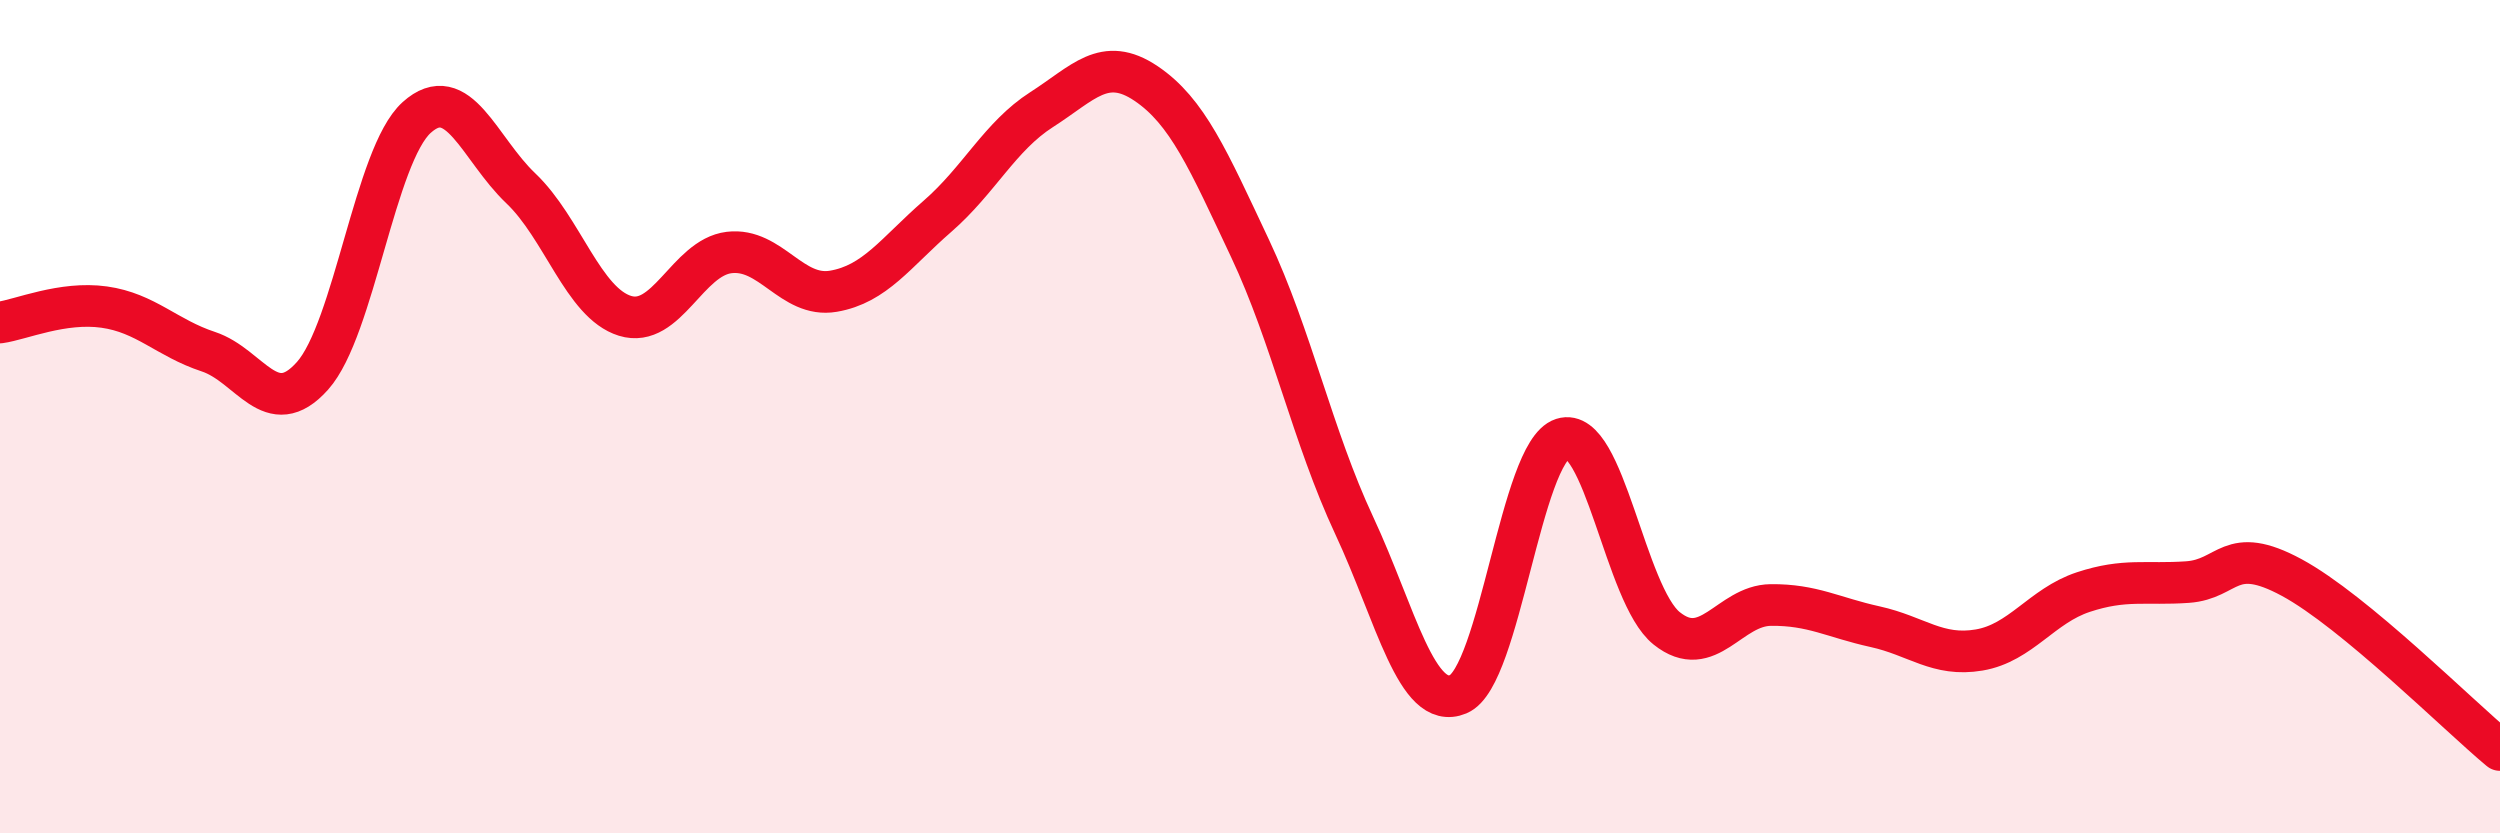
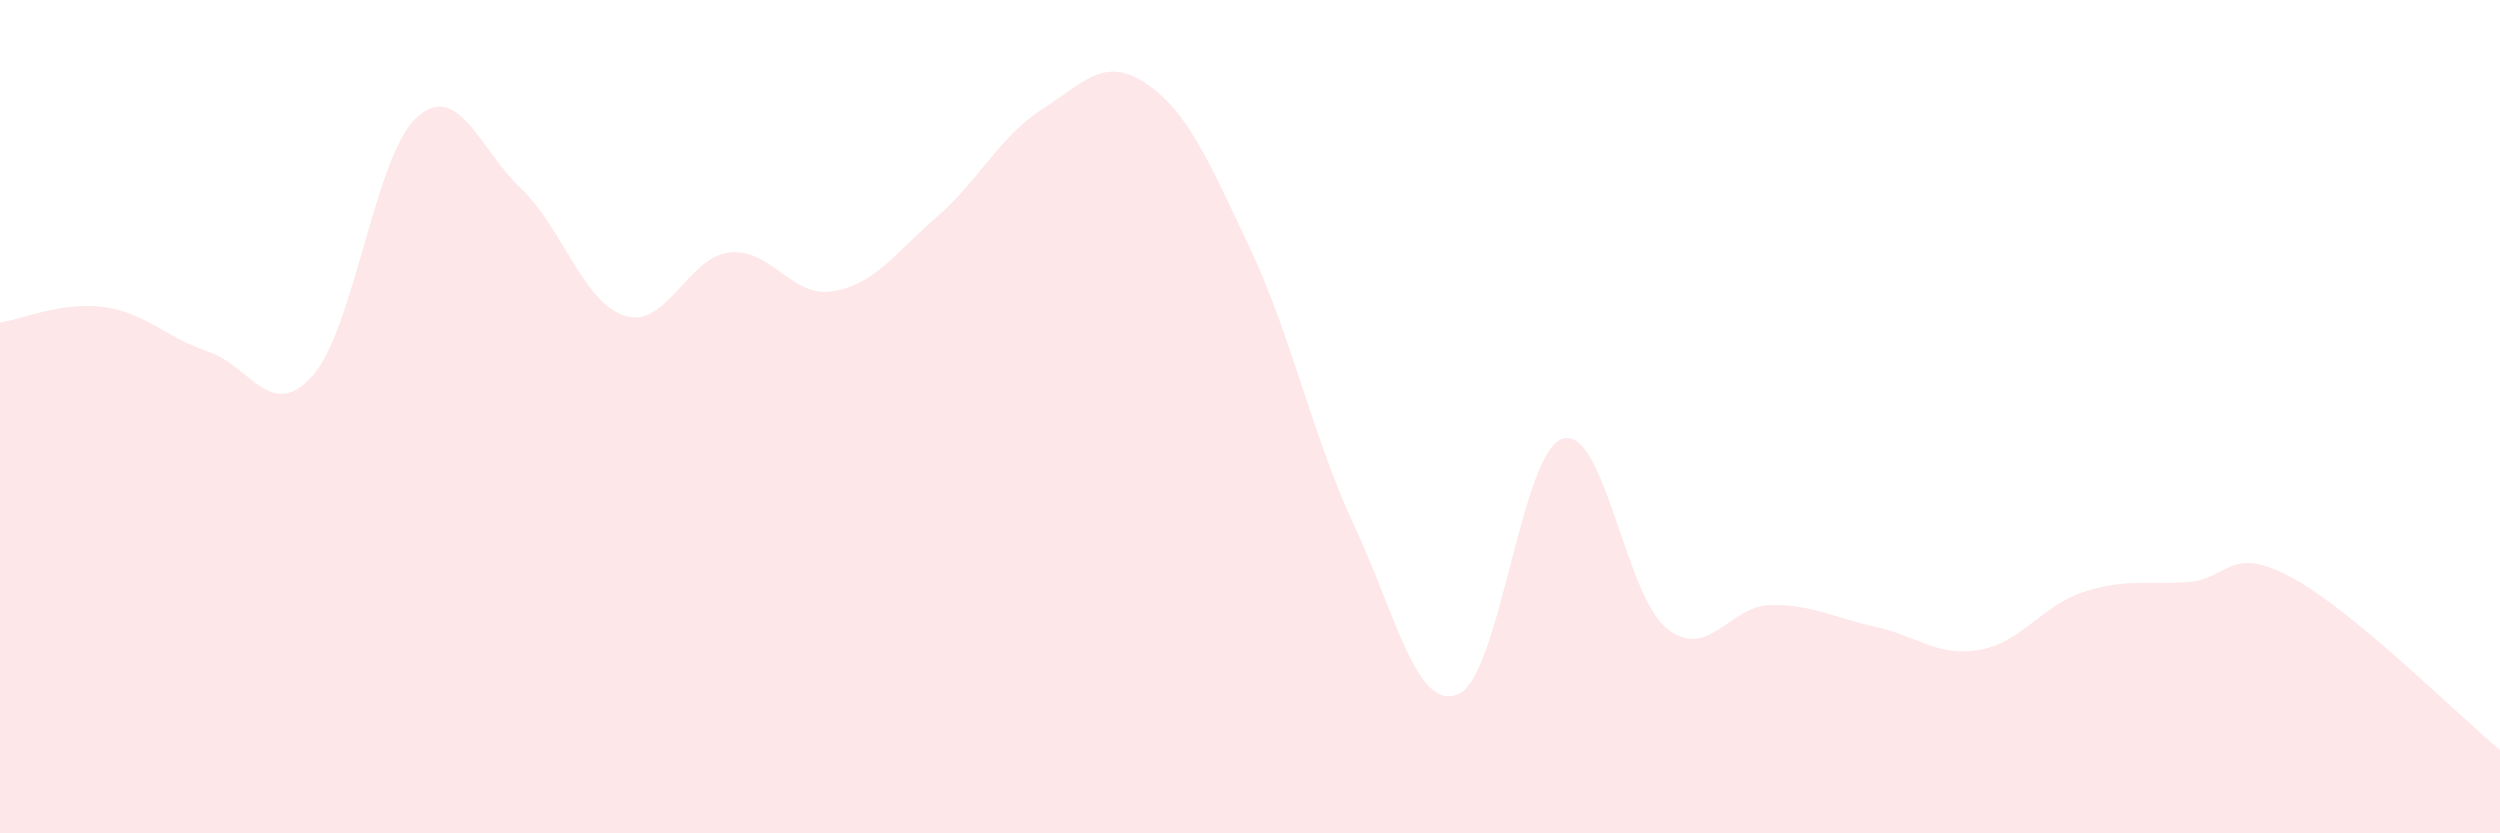
<svg xmlns="http://www.w3.org/2000/svg" width="60" height="20" viewBox="0 0 60 20">
  <path d="M 0,7.74 C 0.5,7.67 1.5,7.23 2.5,7.37 C 3.5,7.51 4,8.11 5,8.44 C 6,8.77 6.5,10.14 7.5,9.02 C 8.5,7.9 9,3.72 10,2.82 C 11,1.92 11.5,3.57 12.5,4.52 C 13.5,5.47 14,7.27 15,7.58 C 16,7.89 16.5,6.18 17.5,6.06 C 18.5,5.94 19,7.16 20,6.99 C 21,6.82 21.5,6.06 22.5,5.19 C 23.5,4.32 24,3.27 25,2.63 C 26,1.99 26.5,1.33 27.5,2 C 28.5,2.67 29,3.84 30,5.96 C 31,8.08 31.5,10.47 32.5,12.61 C 33.5,14.75 34,17.08 35,16.66 C 36,16.24 36.5,10.85 37.5,10.53 C 38.5,10.21 39,14.28 40,15.08 C 41,15.88 41.5,14.53 42.5,14.52 C 43.5,14.51 44,14.82 45,15.04 C 46,15.26 46.5,15.77 47.5,15.6 C 48.5,15.43 49,14.54 50,14.21 C 51,13.88 51.5,14.04 52.5,13.97 C 53.5,13.9 53.5,13.05 55,13.86 C 56.5,14.67 59,17.17 60,18L60 20L0 20Z" fill="#EB0A25" opacity="0.1" stroke-linecap="round" stroke-linejoin="round" />
-   <path d="M 0,7.74 C 0.5,7.67 1.5,7.23 2.5,7.37 C 3.5,7.51 4,8.11 5,8.44 C 6,8.77 6.5,10.14 7.5,9.02 C 8.5,7.9 9,3.72 10,2.82 C 11,1.92 11.5,3.57 12.5,4.52 C 13.5,5.47 14,7.27 15,7.58 C 16,7.89 16.5,6.18 17.5,6.06 C 18.5,5.94 19,7.16 20,6.99 C 21,6.82 21.5,6.06 22.5,5.19 C 23.5,4.32 24,3.27 25,2.63 C 26,1.99 26.5,1.33 27.5,2 C 28.5,2.67 29,3.84 30,5.96 C 31,8.08 31.5,10.47 32.5,12.61 C 33.5,14.75 34,17.08 35,16.66 C 36,16.24 36.5,10.85 37.5,10.53 C 38.5,10.21 39,14.28 40,15.08 C 41,15.88 41.5,14.53 42.5,14.52 C 43.5,14.51 44,14.82 45,15.04 C 46,15.26 46.5,15.77 47.5,15.6 C 48.5,15.43 49,14.54 50,14.21 C 51,13.88 51.5,14.04 52.5,13.97 C 53.5,13.9 53.5,13.05 55,13.86 C 56.5,14.67 59,17.17 60,18" stroke="#EB0A25" stroke-width="1" fill="none" stroke-linecap="round" stroke-linejoin="round" />
</svg>